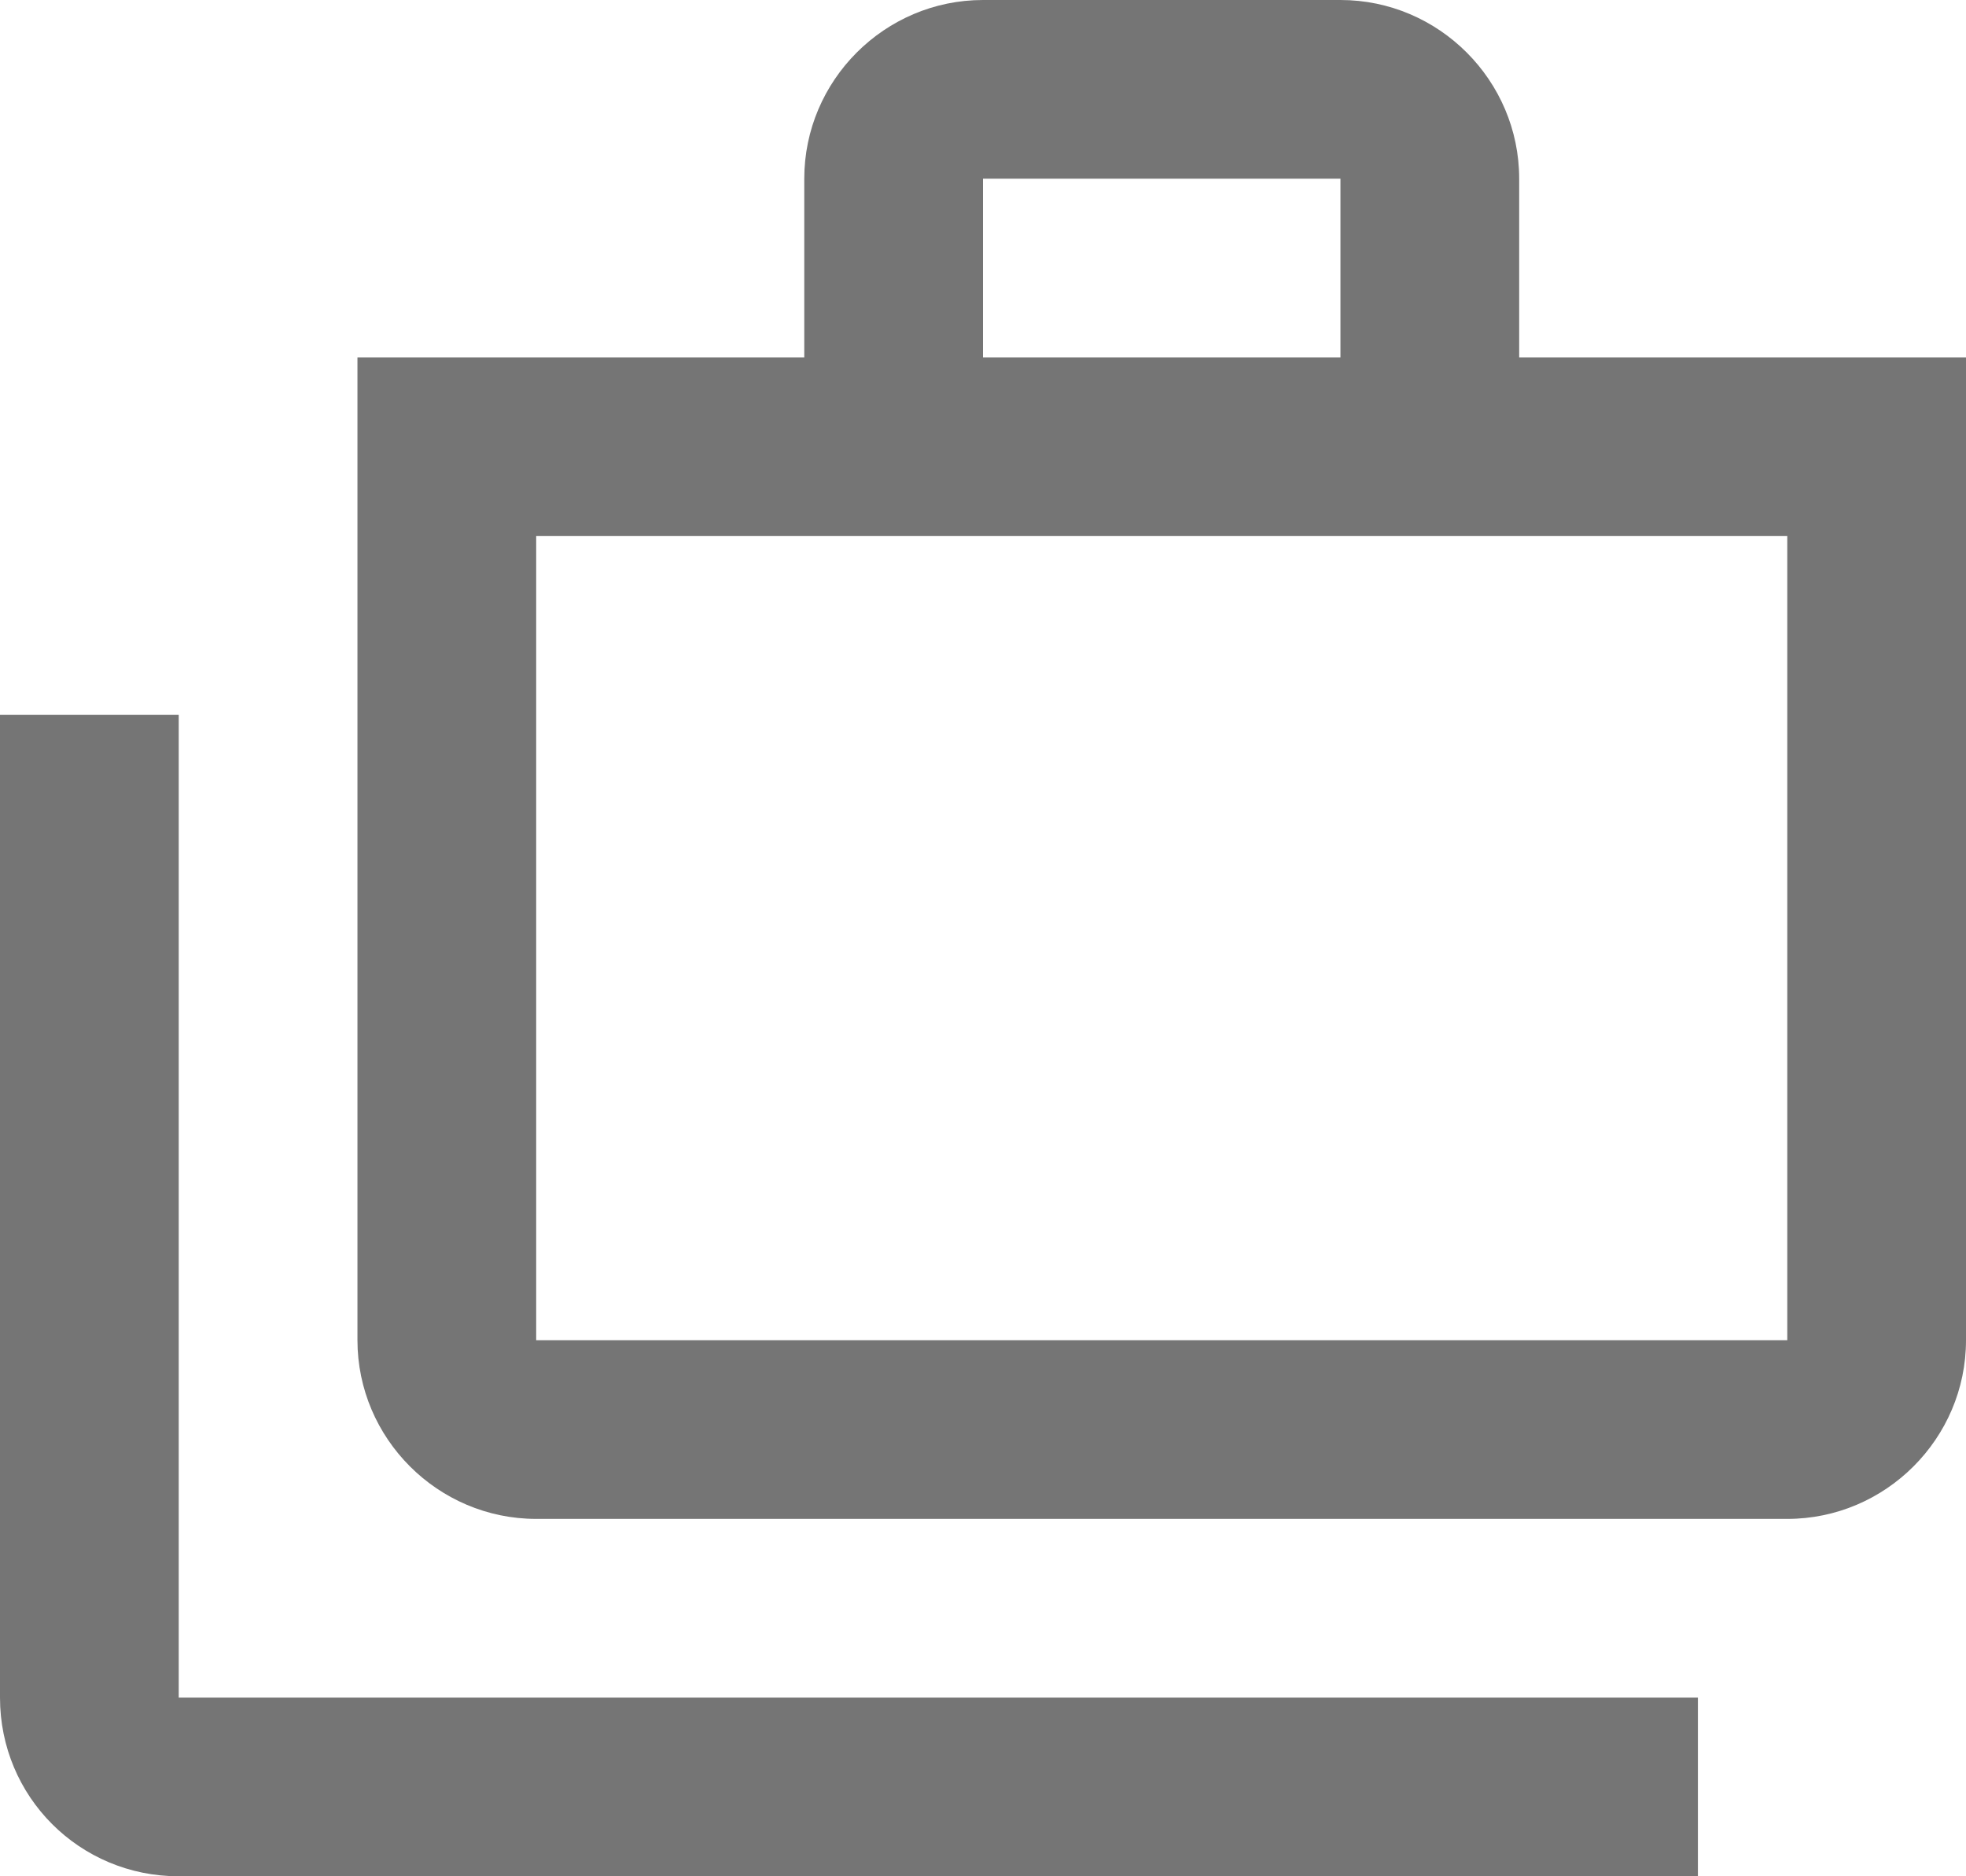
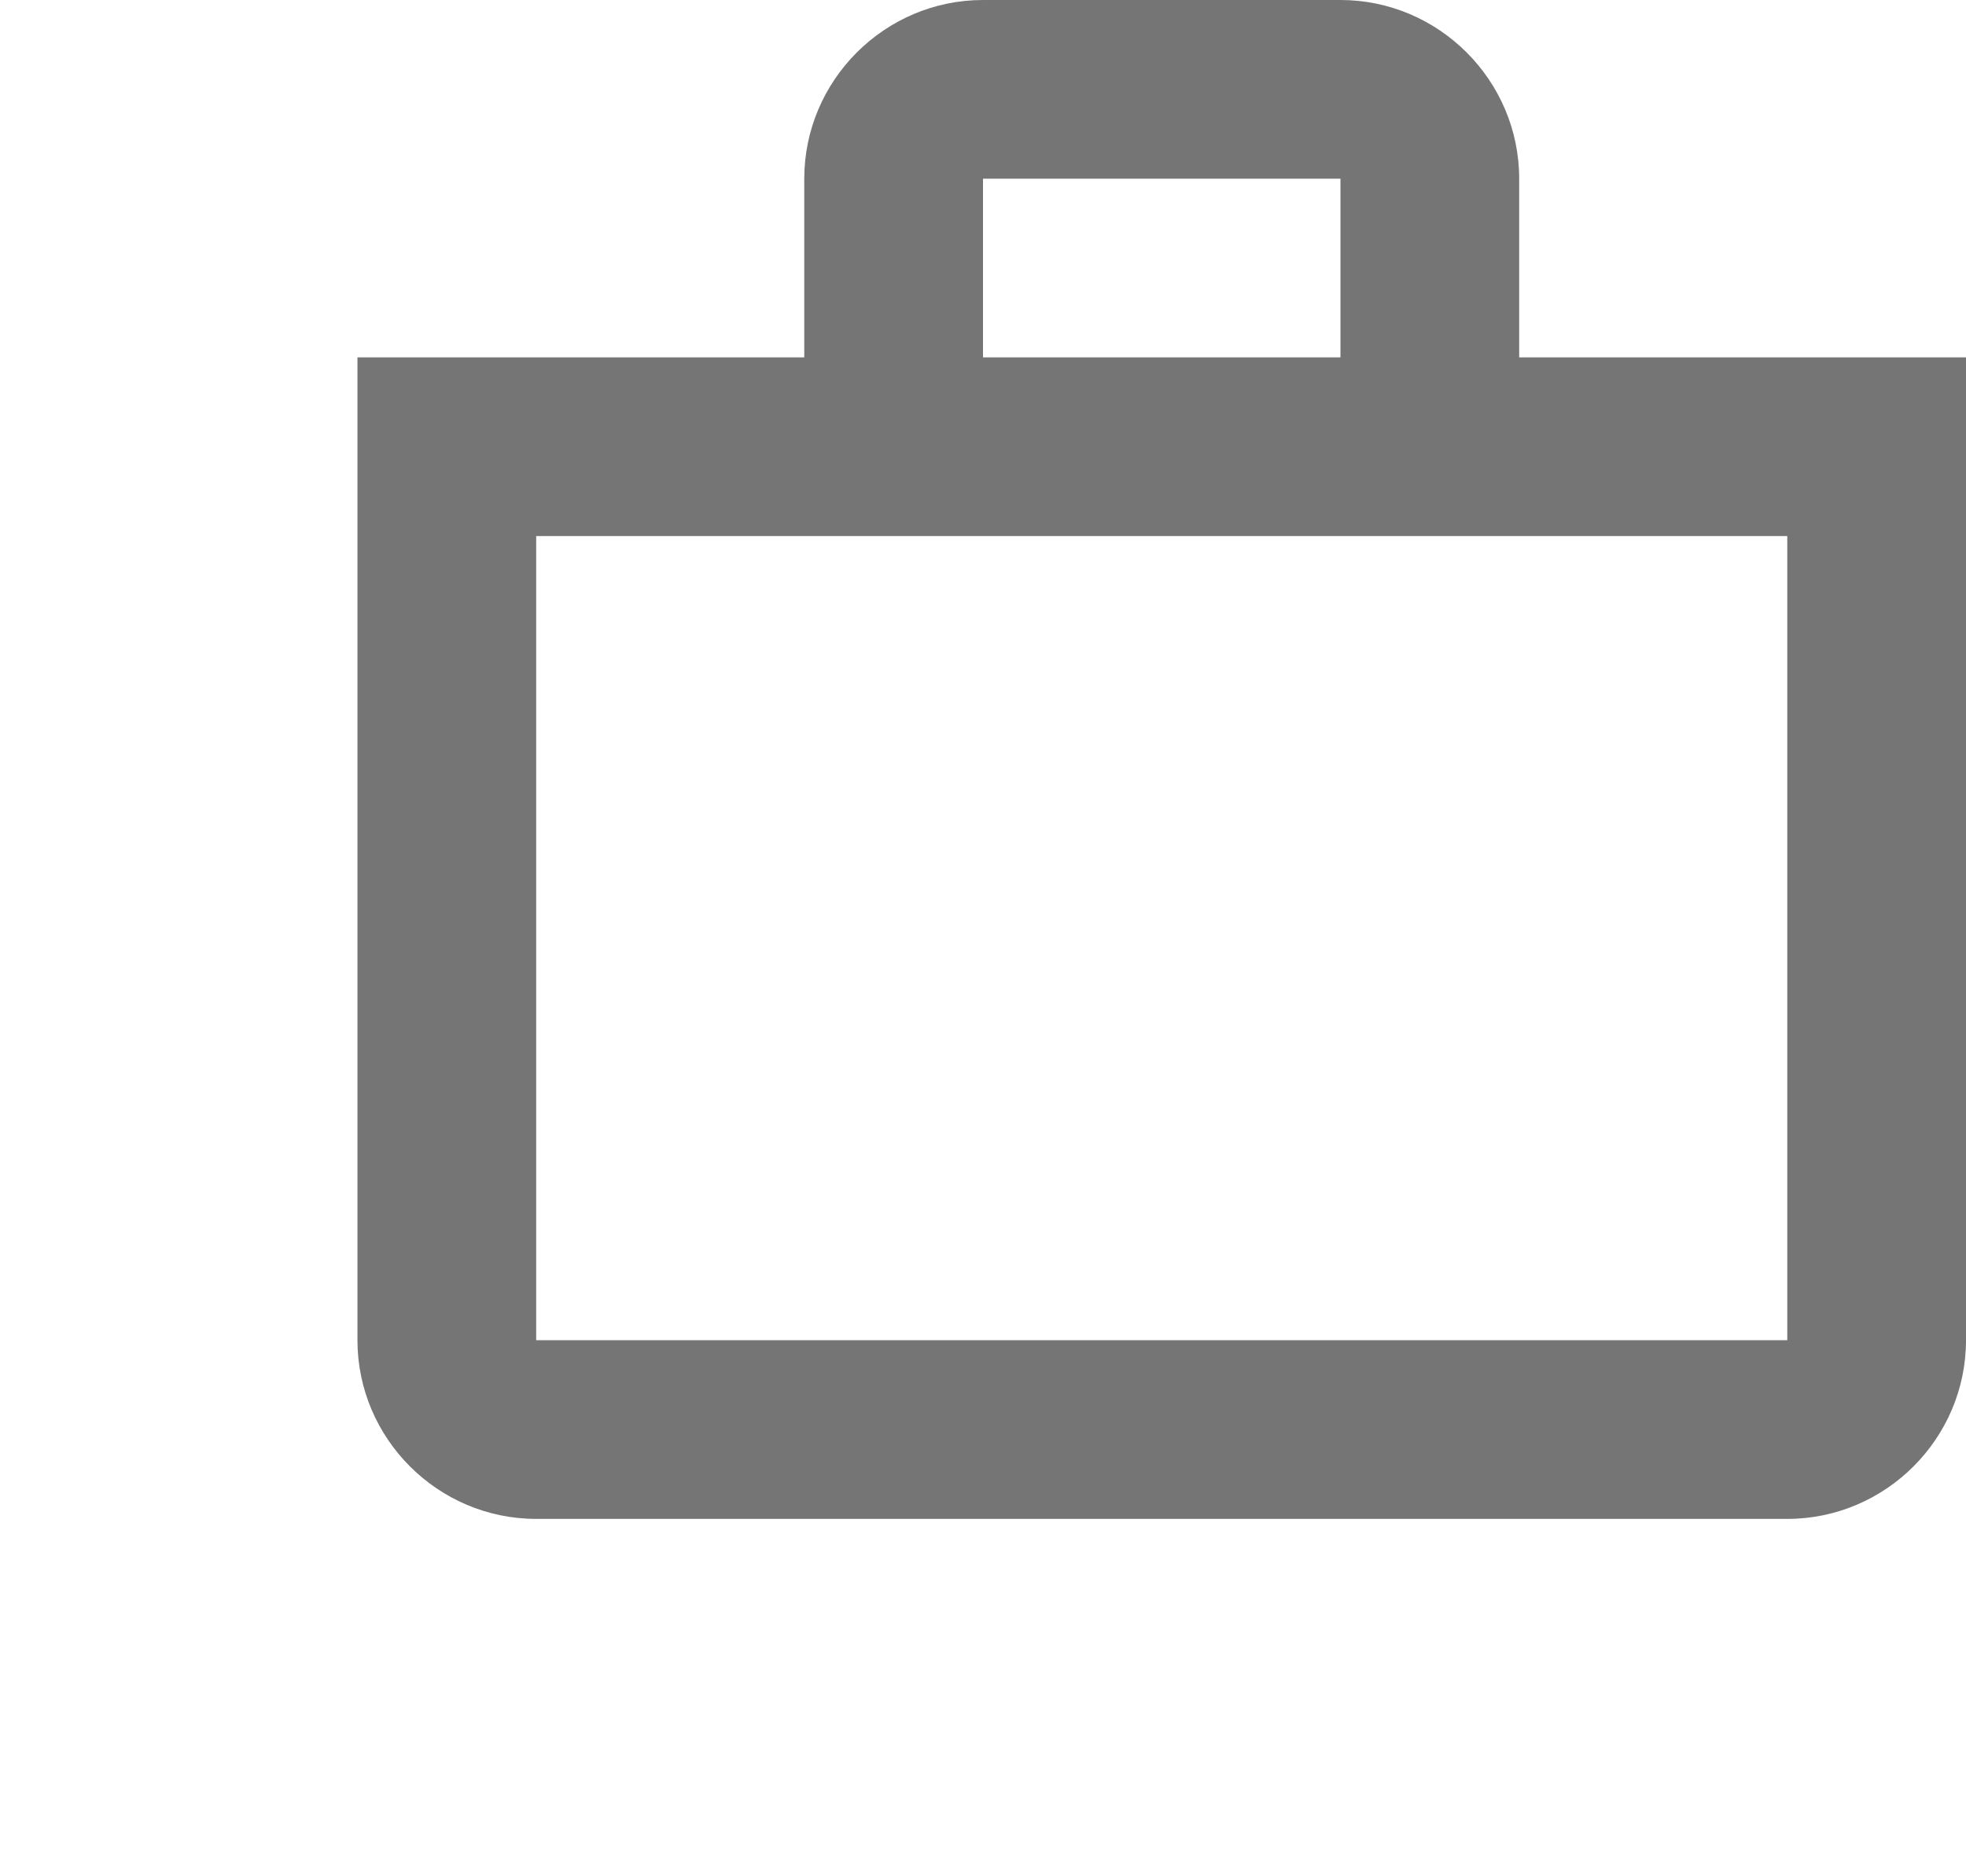
<svg xmlns="http://www.w3.org/2000/svg" width="22" height="21" viewBox="0 0 22 21" fill="none">
-   <path d="M2 8H0V19C0 20.11 0.89 21 2 21H19V19H2V8Z" fill="#757575" />
  <path d="M17 4V2C17 0.9 16.1 0 15 0H11C9.9 0 9 0.9 9 2V4H4V15C4 16.1 4.9 17 6 17H20C21.1 17 22 16.1 22 15V4H17ZM11 2H15V4H11V2ZM20 15H6V6H20V15Z" fill="#757575" />
</svg>